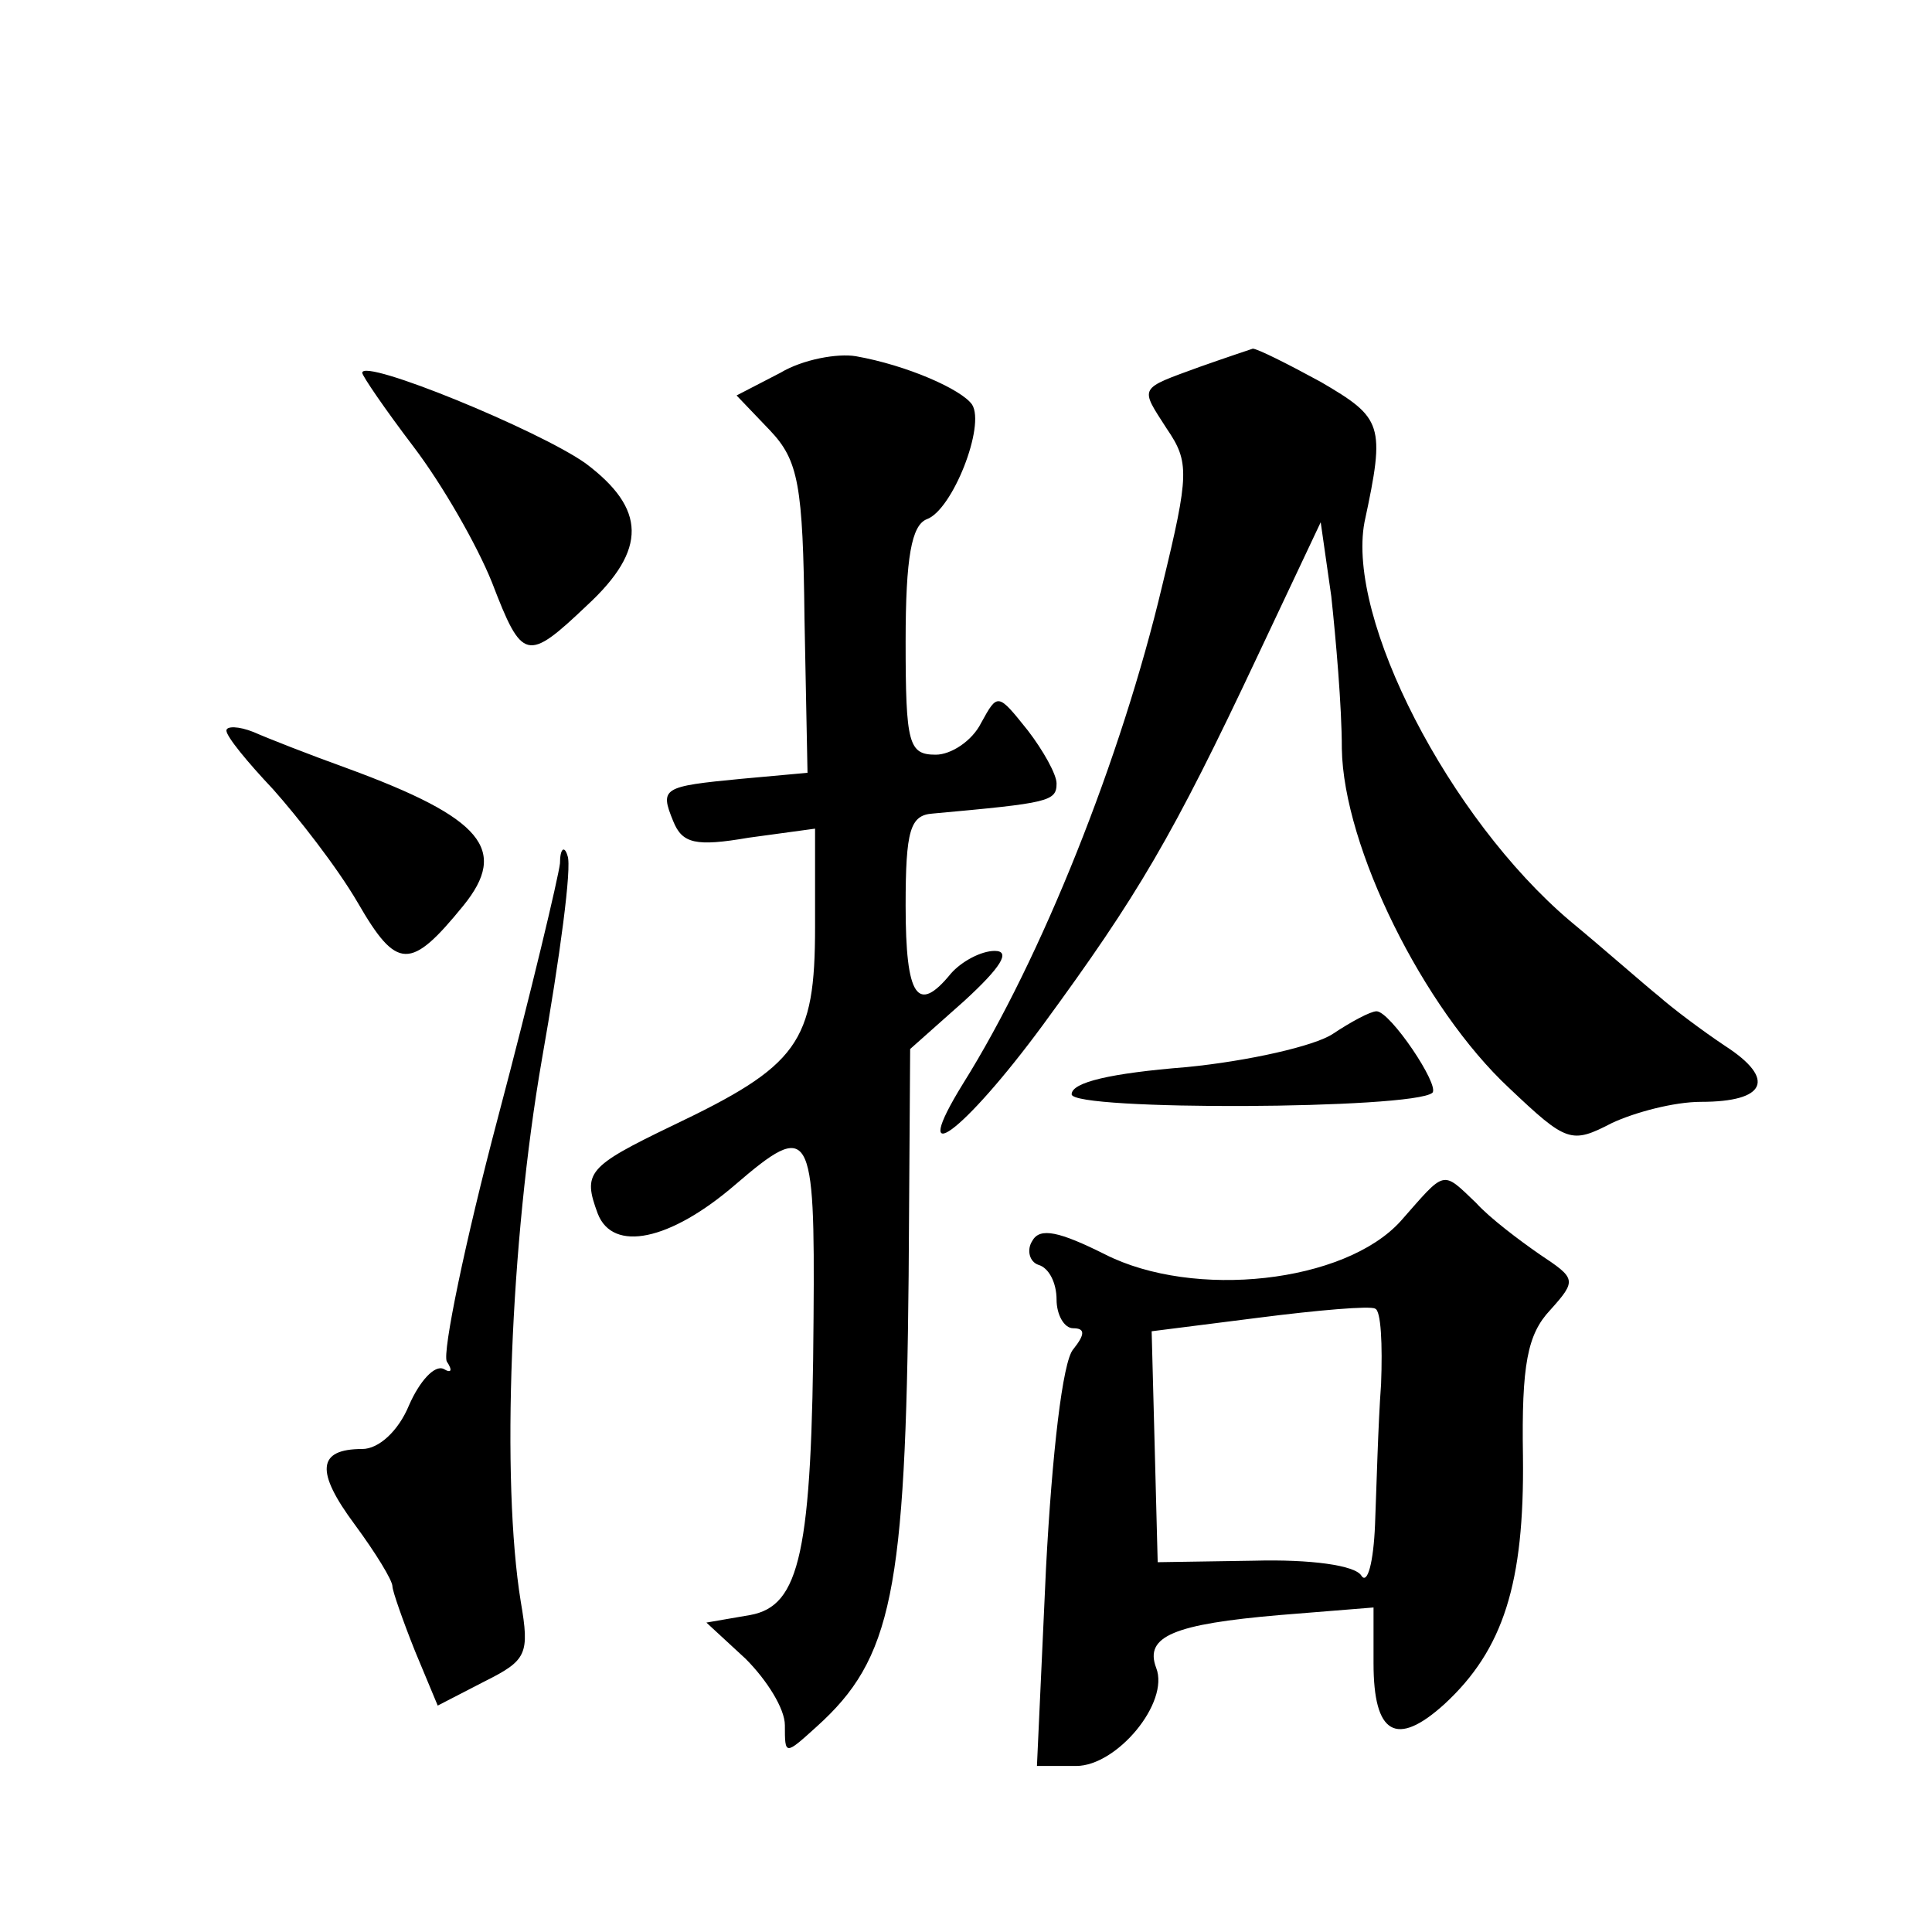
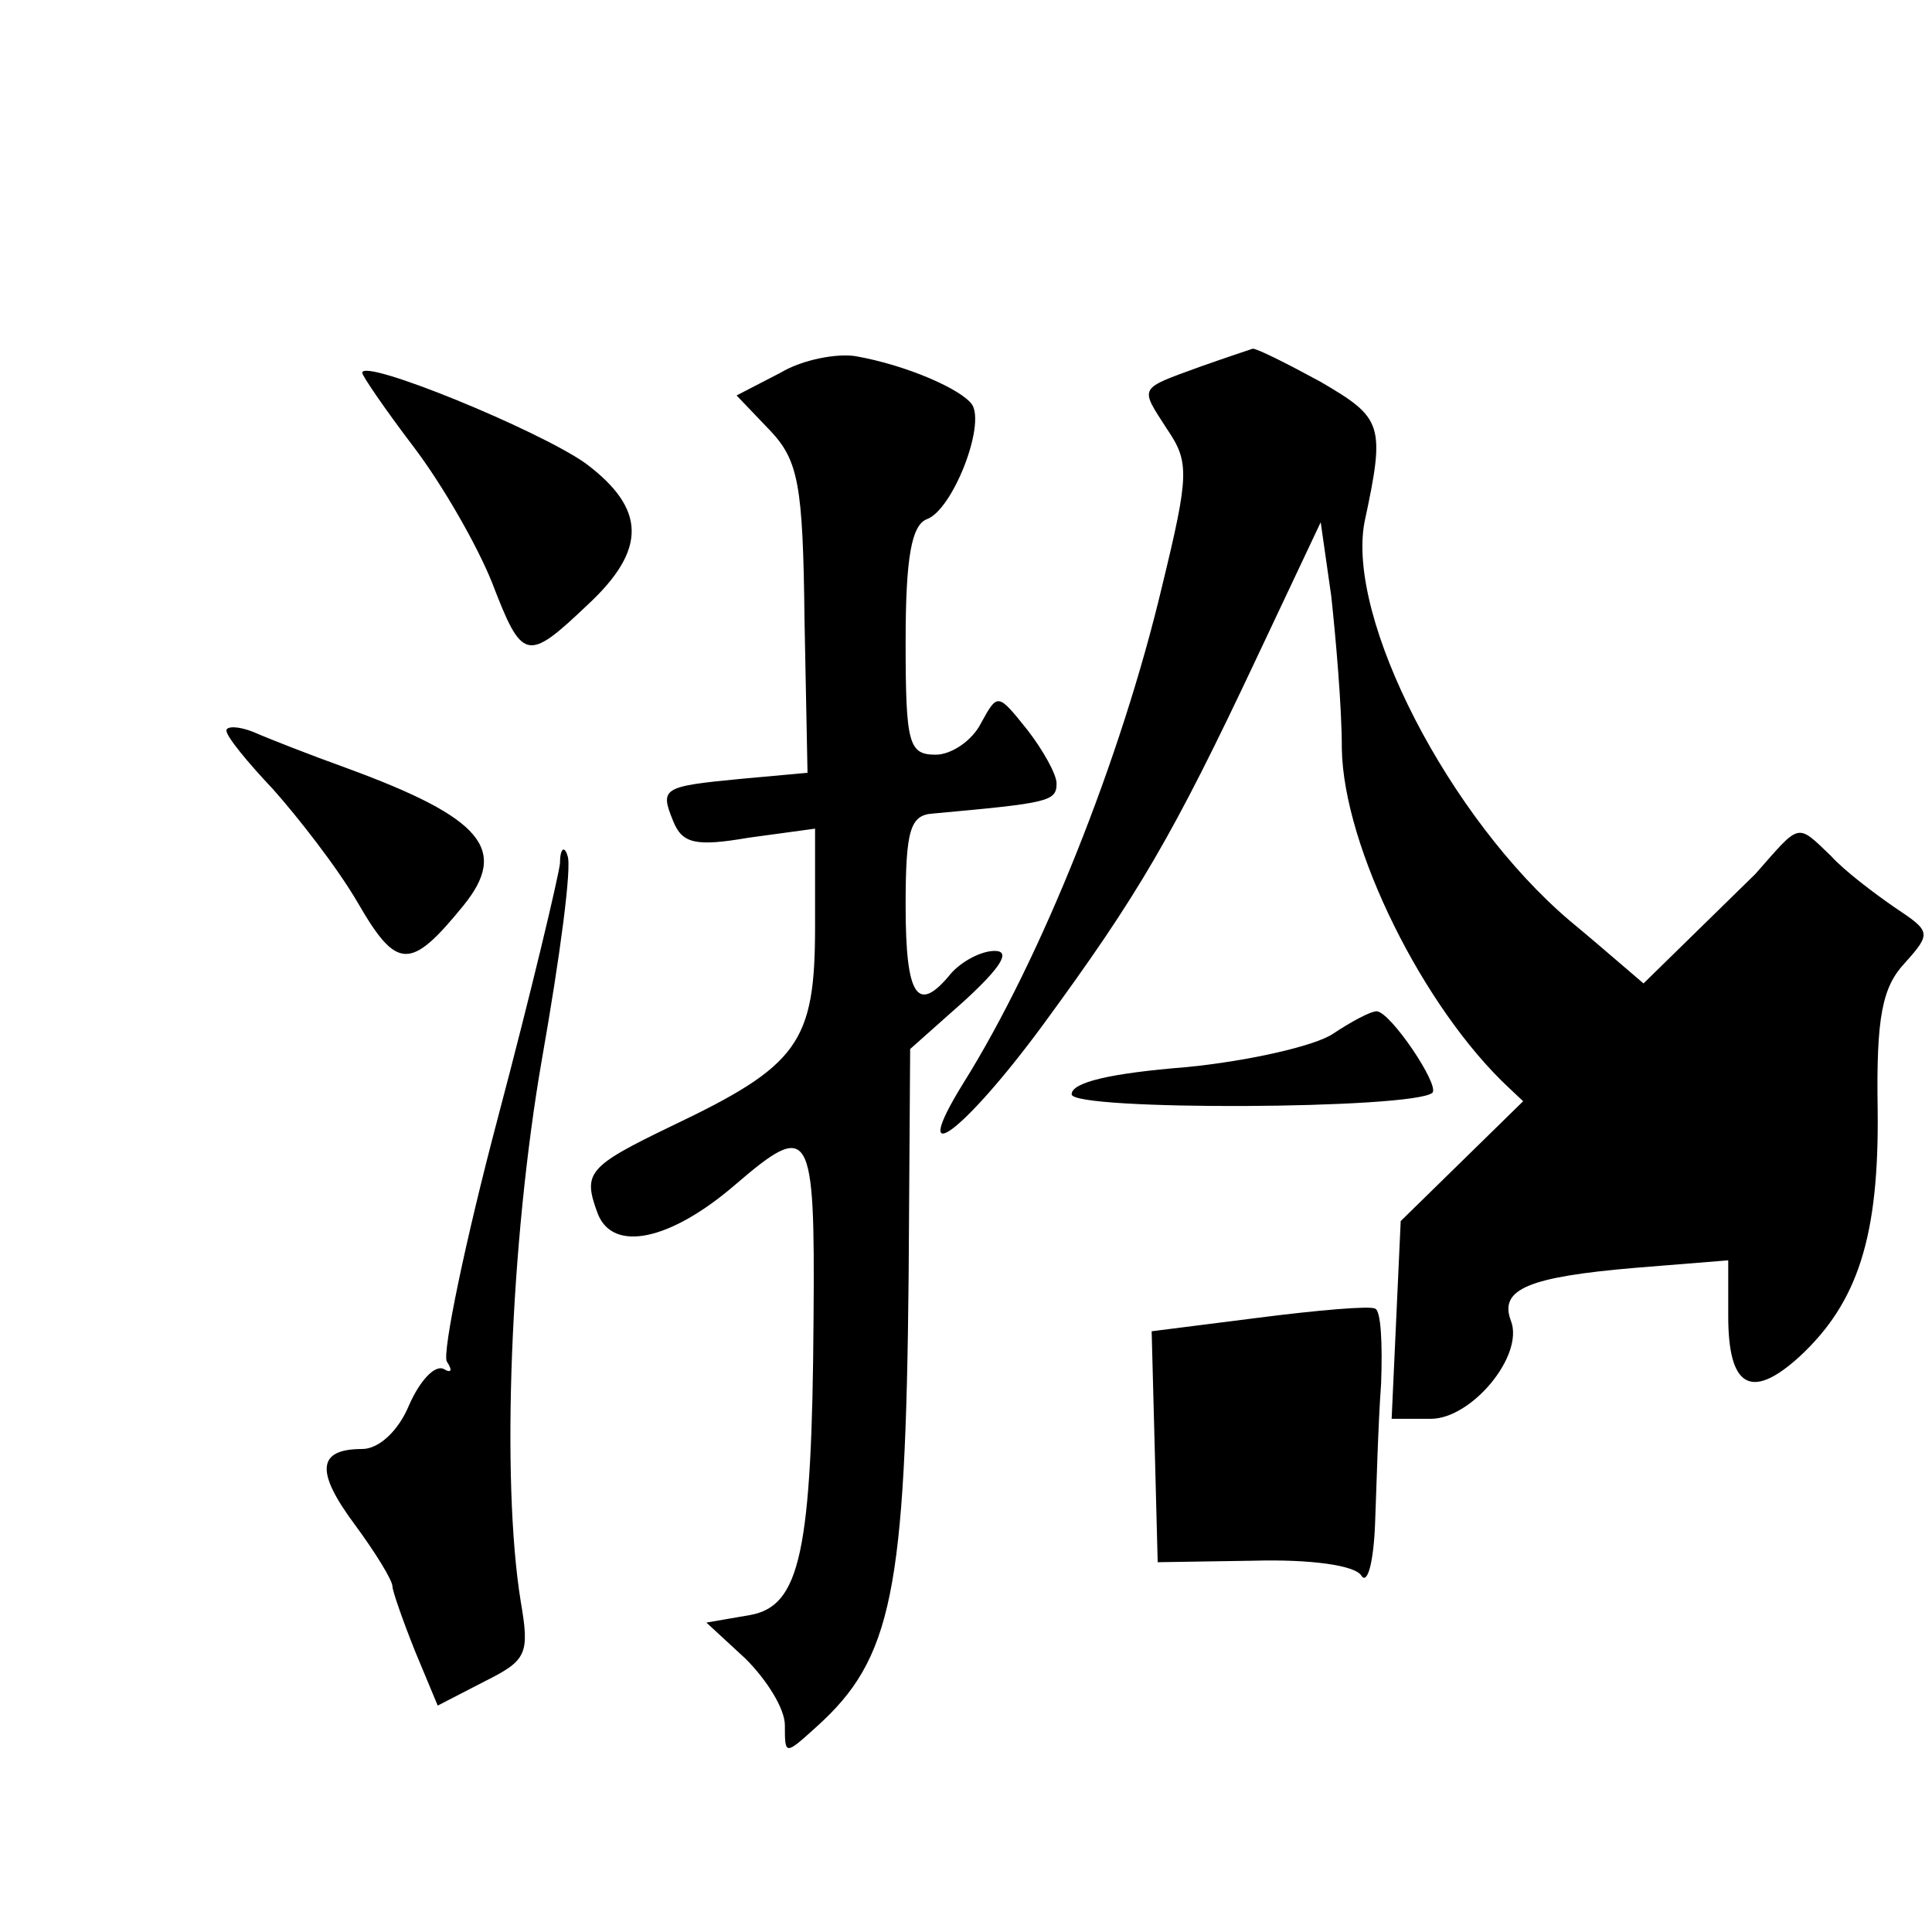
<svg xmlns="http://www.w3.org/2000/svg" version="1.0" width="128pt" height="128pt" viewBox="0 0 128 128" preserveAspectRatio="xMidYMid meet">
  <g transform="translate(0,128) scale(0.1,-0.1)" fill="#0" stroke="none">
-     <path d="M517 1033 l-29 -15 22 -23 c19 -20 22 -36 23 -125 l2 -102 -44 -4 c-52 -5 -54 -6 -45 -28 6 -15 15 -17 50 -11 l44 6 0 -65 c0 -77 -11 -92 -95 -132 -56 -27 -59 -31 -49 -58 10 -26 48 -18 91 19 50 43 53 38 52 -88 -1 -156 -9 -191 -42 -197 l-29 -5 26 -24 c14 -14 26 -33 26 -44 0 -20 0 -20 21 -1 50 45 59 89 61 299 l1 150 36 32 c24 22 31 33 20 33 -9 0 -22 -7 -29 -15 -22 -27 -30 -16 -30 45 0 50 3 60 18 61 77 7 82 8 82 20 0 6 -9 22 -19 35 -20 25 -20 25 -31 5 -6 -12 -20 -21 -30 -21 -18 0 -20 7 -20 75 0 56 4 77 14 81 17 6 39 62 30 76 -7 10 -43 26 -77 32 -12 2 -35 -2 -50 -11z M795 1037 c-41 -15 -40 -13 -22 -41 15 -22 15 -30 -3 -104 -27 -114 -80 -247 -132 -330 -37 -60 0 -33 53 39 63 86 86 125 142 244 l42 89 7 -49 c3 -28 7 -73 7 -101 1 -65 54 -172 111 -225 38 -36 41 -37 68 -23 15 7 41 14 59 14 43 0 50 15 16 37 -15 10 -35 25 -44 33 -10 8 -36 31 -59 50 -80 68 -148 200 -136 264 14 65 12 69 -29 93 -22 12 -42 22 -45 22 -3 -1 -18 -6 -35 -12z M240 1033 c0 -2 15 -24 34 -49 19 -25 42 -65 52 -90 20 -52 23 -53 63 -15 40 37 39 64 -1 94 -31 22 -148 70 -148 60z M150 796 c0 -4 14 -21 31 -39 16 -18 42 -51 56 -75 26 -45 35 -45 70 -2 30 37 13 58 -77 91 -25 9 -53 20 -62 24 -10 4 -18 4 -18 1z M371 708 c-1 -9 -19 -85 -41 -168 -22 -83 -37 -156 -34 -162 4 -6 3 -8 -2 -5 -6 3 -16 -8 -23 -24 -7 -17 -20 -29 -31 -29 -30 0 -31 -15 -5 -50 14 -19 25 -37 25 -41 0 -3 7 -23 15 -43 l15 -36 31 16 c28 14 30 18 24 53 -13 80 -7 238 14 359 12 68 20 128 17 135 -2 7 -5 5 -5 -5z M883 595 c-12 -8 -56 -18 -97 -22 -50 -4 -76 -10 -76 -18 0 -11 226 -10 239 1 5 5 -28 54 -37 54 -4 0 -17 -7 -29 -15z M928 471 c-37 -41 -137 -52 -196 -22 -30 15 -43 18 -48 9 -4 -6 -2 -14 4 -16 7 -2 12 -12 12 -23 0 -10 5 -19 11 -19 8 0 8 -4 0 -14 -7 -8 -14 -69 -18 -145 l-6 -131 26 0 c27 0 62 42 53 65 -8 21 12 29 82 35 l62 5 0 -37 c0 -47 15 -56 47 -27 39 36 53 80 52 164 -1 61 3 81 18 97 18 20 17 21 -7 37 -13 9 -33 24 -42 34 -23 22 -20 22 -50 -12z m-13 -108 c-2 -27 -3 -68 -4 -93 -1 -25 -5 -40 -9 -34 -4 7 -34 11 -71 10 l-64 -1 -2 77 -2 76 71 9 c39 5 74 8 77 6 4 -1 5 -24 4 -50z" />
+     <path d="M517 1033 l-29 -15 22 -23 c19 -20 22 -36 23 -125 l2 -102 -44 -4 c-52 -5 -54 -6 -45 -28 6 -15 15 -17 50 -11 l44 6 0 -65 c0 -77 -11 -92 -95 -132 -56 -27 -59 -31 -49 -58 10 -26 48 -18 91 19 50 43 53 38 52 -88 -1 -156 -9 -191 -42 -197 l-29 -5 26 -24 c14 -14 26 -33 26 -44 0 -20 0 -20 21 -1 50 45 59 89 61 299 l1 150 36 32 c24 22 31 33 20 33 -9 0 -22 -7 -29 -15 -22 -27 -30 -16 -30 45 0 50 3 60 18 61 77 7 82 8 82 20 0 6 -9 22 -19 35 -20 25 -20 25 -31 5 -6 -12 -20 -21 -30 -21 -18 0 -20 7 -20 75 0 56 4 77 14 81 17 6 39 62 30 76 -7 10 -43 26 -77 32 -12 2 -35 -2 -50 -11z M795 1037 c-41 -15 -40 -13 -22 -41 15 -22 15 -30 -3 -104 -27 -114 -80 -247 -132 -330 -37 -60 0 -33 53 39 63 86 86 125 142 244 l42 89 7 -49 c3 -28 7 -73 7 -101 1 -65 54 -172 111 -225 38 -36 41 -37 68 -23 15 7 41 14 59 14 43 0 50 15 16 37 -15 10 -35 25 -44 33 -10 8 -36 31 -59 50 -80 68 -148 200 -136 264 14 65 12 69 -29 93 -22 12 -42 22 -45 22 -3 -1 -18 -6 -35 -12z M240 1033 c0 -2 15 -24 34 -49 19 -25 42 -65 52 -90 20 -52 23 -53 63 -15 40 37 39 64 -1 94 -31 22 -148 70 -148 60z M150 796 c0 -4 14 -21 31 -39 16 -18 42 -51 56 -75 26 -45 35 -45 70 -2 30 37 13 58 -77 91 -25 9 -53 20 -62 24 -10 4 -18 4 -18 1z M371 708 c-1 -9 -19 -85 -41 -168 -22 -83 -37 -156 -34 -162 4 -6 3 -8 -2 -5 -6 3 -16 -8 -23 -24 -7 -17 -20 -29 -31 -29 -30 0 -31 -15 -5 -50 14 -19 25 -37 25 -41 0 -3 7 -23 15 -43 l15 -36 31 16 c28 14 30 18 24 53 -13 80 -7 238 14 359 12 68 20 128 17 135 -2 7 -5 5 -5 -5z M883 595 c-12 -8 -56 -18 -97 -22 -50 -4 -76 -10 -76 -18 0 -11 226 -10 239 1 5 5 -28 54 -37 54 -4 0 -17 -7 -29 -15z M928 471 l-6 -131 26 0 c27 0 62 42 53 65 -8 21 12 29 82 35 l62 5 0 -37 c0 -47 15 -56 47 -27 39 36 53 80 52 164 -1 61 3 81 18 97 18 20 17 21 -7 37 -13 9 -33 24 -42 34 -23 22 -20 22 -50 -12z m-13 -108 c-2 -27 -3 -68 -4 -93 -1 -25 -5 -40 -9 -34 -4 7 -34 11 -71 10 l-64 -1 -2 77 -2 76 71 9 c39 5 74 8 77 6 4 -1 5 -24 4 -50z" />
  </g>
</svg>